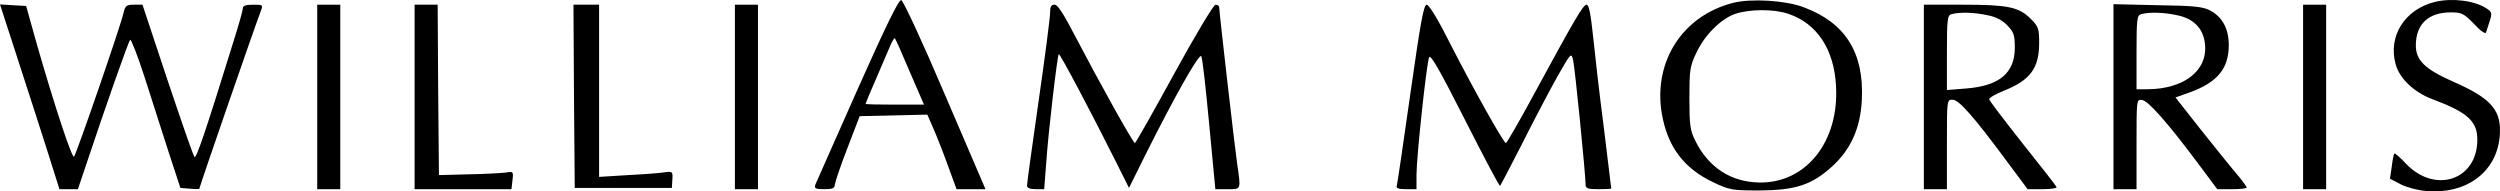
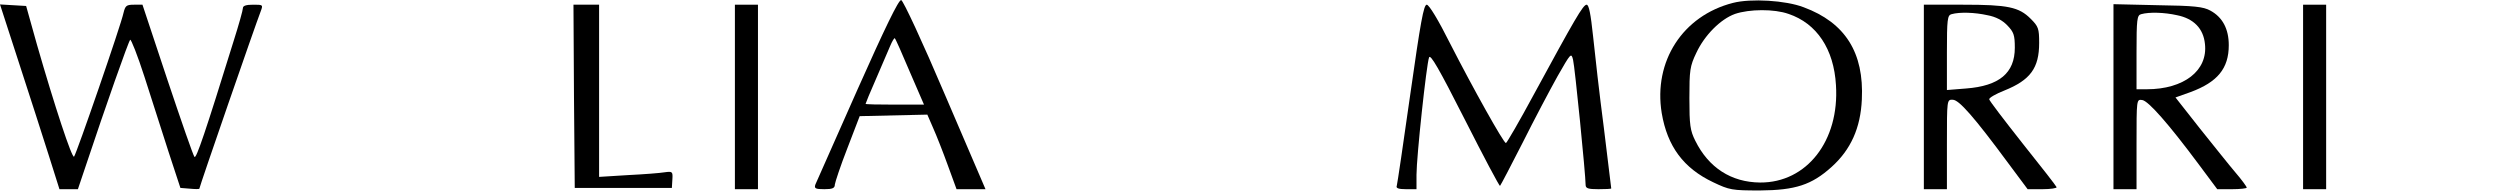
<svg xmlns="http://www.w3.org/2000/svg" xmlns:ns1="http://sodipodi.sourceforge.net/DTD/sodipodi-0.dtd" xmlns:ns2="http://www.inkscape.org/namespaces/inkscape" version="1.0" width="975.647pt" height="74.682pt" viewBox="0 0 975.647 74.682" preserveAspectRatio="xMidYMid" id="svg20" ns1:docname="william-morris.svg" ns2:version="1.3.2 (091e20e, 2023-11-25, custom)">
  <defs id="defs20" />
  <ns1:namedview id="namedview20" pagecolor="#ffffff" bordercolor="#000000" borderopacity="0.25" ns2:showpageshadow="2" ns2:pageopacity="0.0" ns2:pagecheckerboard="0" ns2:deskcolor="#d1d1d1" ns2:document-units="pt" ns2:zoom="0.66115702" ns2:cx="524.8375" ns2:cy="49.15625" ns2:window-width="1920" ns2:window-height="1849" ns2:window-x="-8" ns2:window-y="-8" ns2:window-maximized="1" ns2:current-layer="g20" />
  <g transform="matrix(0.1,0,0,-0.1,-1.2,117.833)" fill="#000000" stroke="none" id="g20">
    <path d="m 3358,828 c -86,-194 -160,-361 -164,-370 -5,-15 0,-18 35,-18 32,0 41,4 41,18 1,9 22,73 49,142 l 48,125 132,3 132,3 23,-53 c 13,-29 39,-95 57,-145 l 34,-93 h 57 56 l -158,368 c -88,207 -163,368 -171,370 -10,2 -64,-110 -171,-350 z m 205,69 55,-127 h -114 c -63,0 -114,1 -114,3 0,2 18,46 41,98 22,52 47,109 55,128 8,19 16,32 18,30 3,-2 29,-61 59,-132 z" id="path2" />
    <path d="m 6775,1167 c -196,-50 -311,-228 -278,-430 22,-130 85,-215 201,-270 63,-30 73,-32 182,-32 139,1 202,22 279,91 76,68 114,153 119,264 9,183 -65,300 -227,360 -70,27 -206,35 -276,17 z m 217,-43 c 110,-37 177,-137 185,-278 14,-217 -114,-381 -296,-380 -113,1 -201,58 -253,163 -20,40 -23,61 -23,166 0,109 2,125 27,177 32,69 95,132 151,152 56,19 153,20 209,0 z" id="path3" />
-     <path d="m 9515,1171 c -118,-29 -184,-133 -154,-243 15,-56 72,-110 144,-137 137,-51 175,-86 175,-158 0,-157 -164,-212 -277,-95 -23,25 -45,44 -47,41 -2,-2 -7,-25 -10,-51 l -7,-47 42,-22 c 24,-12 68,-24 100,-26 154,-14 272,72 286,209 10,104 -29,151 -182,218 -109,48 -145,83 -145,141 0,83 49,129 136,129 43,0 51,-4 91,-45 26,-28 45,-41 47,-33 2,7 9,28 15,46 9,29 8,34 -14,48 -46,30 -133,41 -200,25 z" id="path4" />
    <path d="M 86,933 C 127,808 179,645 202,573 l 42,-133 h 36 36 l 31,92 c 78,234 166,484 173,491 3,4 29,-61 56,-145 27,-84 69,-216 94,-293 l 46,-140 37,-3 c 20,-2 37,-2 37,0 0,7 219,640 239,691 10,27 10,27 -29,27 -27,0 -40,-4 -40,-13 0,-8 -16,-65 -36,-128 C 813,661 778,558 771,566 c -5,5 -52,141 -106,302 l -97,292 h -33 c -30,0 -34,-4 -41,-32 -9,-45 -184,-551 -193,-561 -8,-8 -76,198 -145,438 l -42,150 -51,3 -51,3 z" id="path5" />
-     <path d="M 1250,800 V 440 h 45 45 v 360 360 h -45 -45 z" id="path6" />
-     <path d="M 1630,800 V 440 h 189 189 l 4,35 c 4,34 3,35 -26,30 -17,-2 -83,-6 -146,-7 l -115,-3 -3,333 -2,332 h -45 -45 z" id="path7" />
    <path d="m 2252,803 3,-358 h 190 189 l 2,33 c 2,31 0,32 -30,28 -17,-3 -82,-8 -143,-11 l -113,-7 v 336 336 h -50 -50 z" id="path8" />
    <path d="M 2880,800 V 440 h 45 45 v 360 360 h -45 -45 z" id="path9" />
-     <path d="m 4110,1128 c 0,-18 -20,-174 -45,-346 -25,-172 -45,-320 -45,-328 0,-9 11,-14 34,-14 h 33 l 8,103 c 8,119 43,418 49,424 4,4 125,-224 224,-422 l 50,-100 62,125 c 117,234 213,403 220,389 5,-8 18,-128 31,-266 l 24,-253 h 47 c 55,0 53,-4 38,100 -10,70 -70,592 -70,610 0,5 -6,10 -14,10 -8,0 -77,-115 -162,-270 -81,-148 -150,-270 -153,-270 -7,0 -141,241 -233,417 -44,85 -68,123 -80,123 -14,0 -18,-8 -18,-32 z" id="path10" />
    <path d="m 5516,812 c -27,-191 -51,-353 -53,-359 -4,-9 7,-13 36,-13 h 41 v 56 c 0,70 39,432 49,458 5,15 38,-42 140,-243 73,-144 135,-261 137,-258 3,3 42,78 88,168 45,90 107,207 136,259 52,91 54,94 61,65 7,-27 49,-449 49,-488 0,-14 10,-17 50,-17 28,0 50,1 50,3 0,2 -13,109 -29,238 -17,129 -35,289 -42,357 -9,85 -16,122 -25,122 -14,0 -46,-56 -207,-352 -56,-104 -105,-188 -108,-188 -9,0 -128,213 -217,387 -47,94 -83,153 -92,153 -12,0 -24,-67 -64,-348 z" id="path11" />
    <path d="M 7520,800 V 440 h 45 45 v 175 c 0,175 0,175 23,174 24,0 83,-67 216,-247 l 76,-102 h 58 c 32,0 57,4 55,8 -1,4 -61,81 -133,171 -71,90 -130,167 -130,172 0,6 26,21 59,34 102,41 136,88 136,186 0,56 -3,64 -33,94 -46,46 -89,55 -264,55 h -153 z m 248,319 c 33,-6 59,-20 78,-40 25,-26 29,-38 29,-87 0,-99 -61,-149 -190,-159 l -75,-6 v 146 c 0,130 2,146 18,150 32,9 91,7 140,-4 z" id="path12" />
    <path d="M 8260,801 V 440 h 45 45 v 176 c 0,175 0,175 22,172 24,-3 103,-93 220,-250 l 73,-98 h 58 c 31,0 57,3 57,6 0,4 -19,30 -43,58 -24,28 -86,106 -139,172 l -96,122 59,21 c 105,39 149,92 149,183 0,63 -24,109 -72,135 -27,15 -63,19 -205,21 l -173,4 z m 248,318 c 65,-13 103,-52 109,-112 12,-104 -82,-177 -227,-177 h -40 v 144 c 0,129 2,145 18,149 32,9 91,7 140,-4 z" id="path13" />
    <path d="M 9000,800 V 440 h 45 45 v 360 360 h -45 -45 z" id="path14" />
  </g>
</svg>